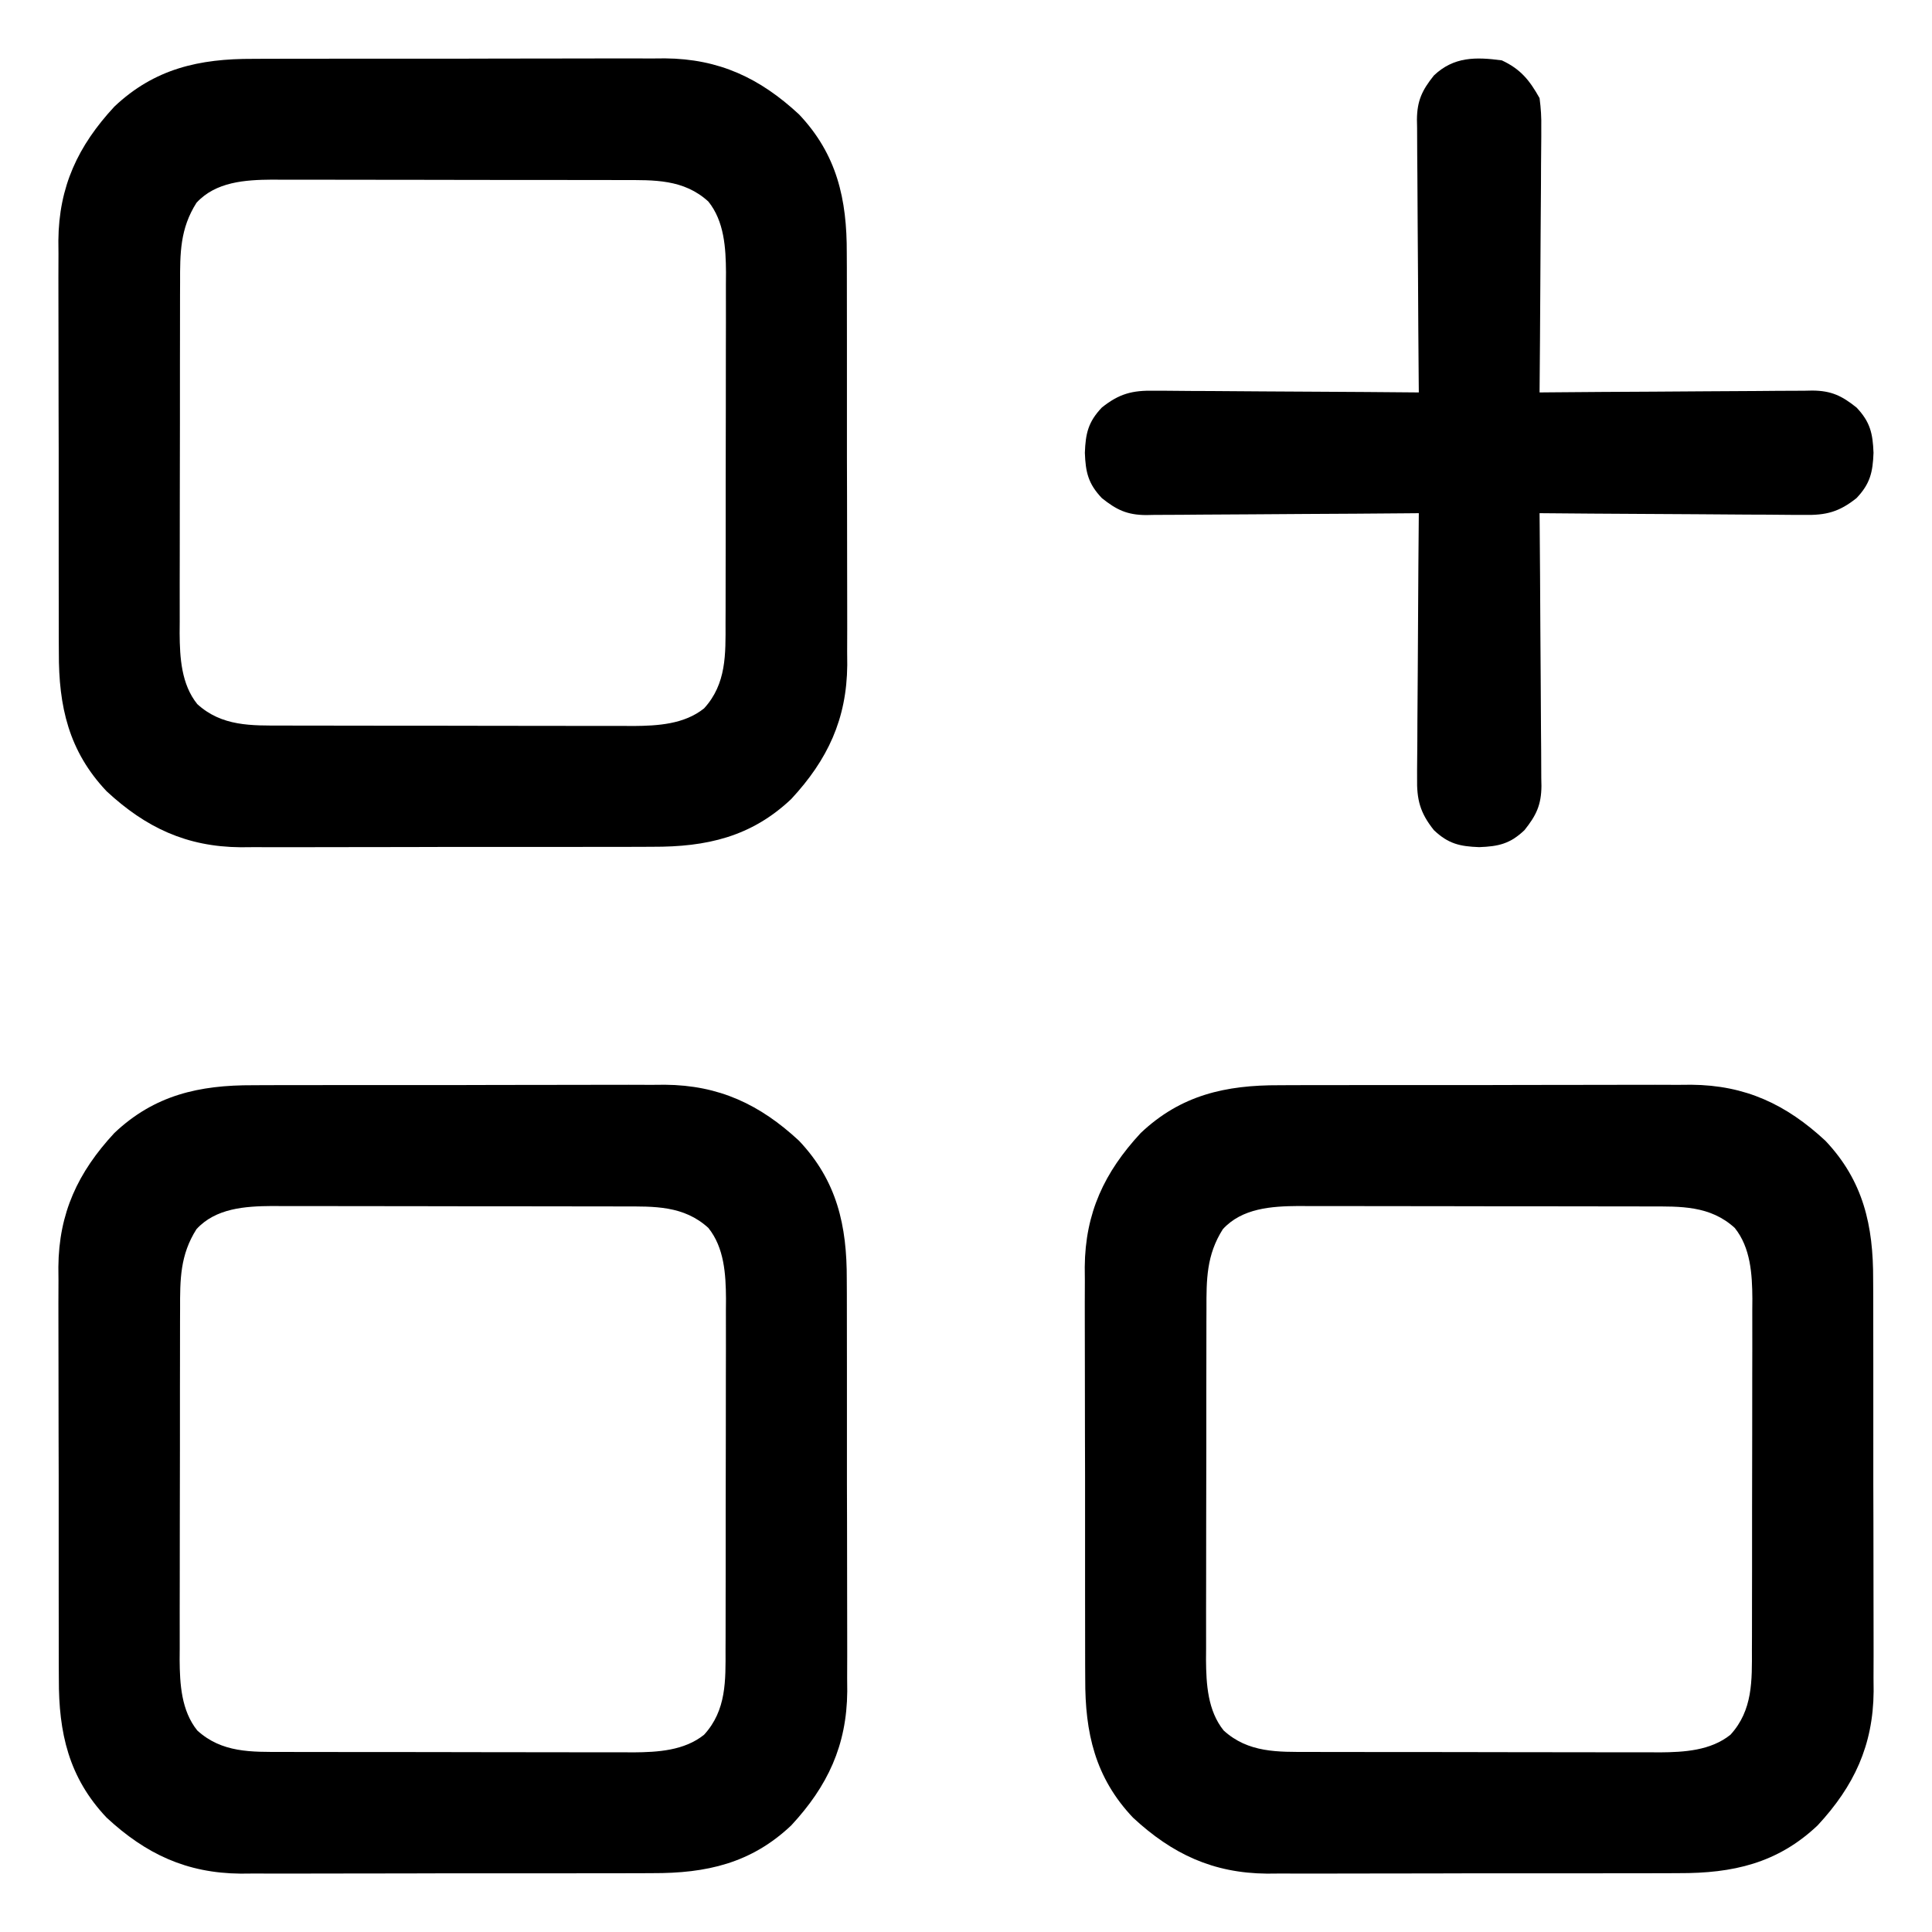
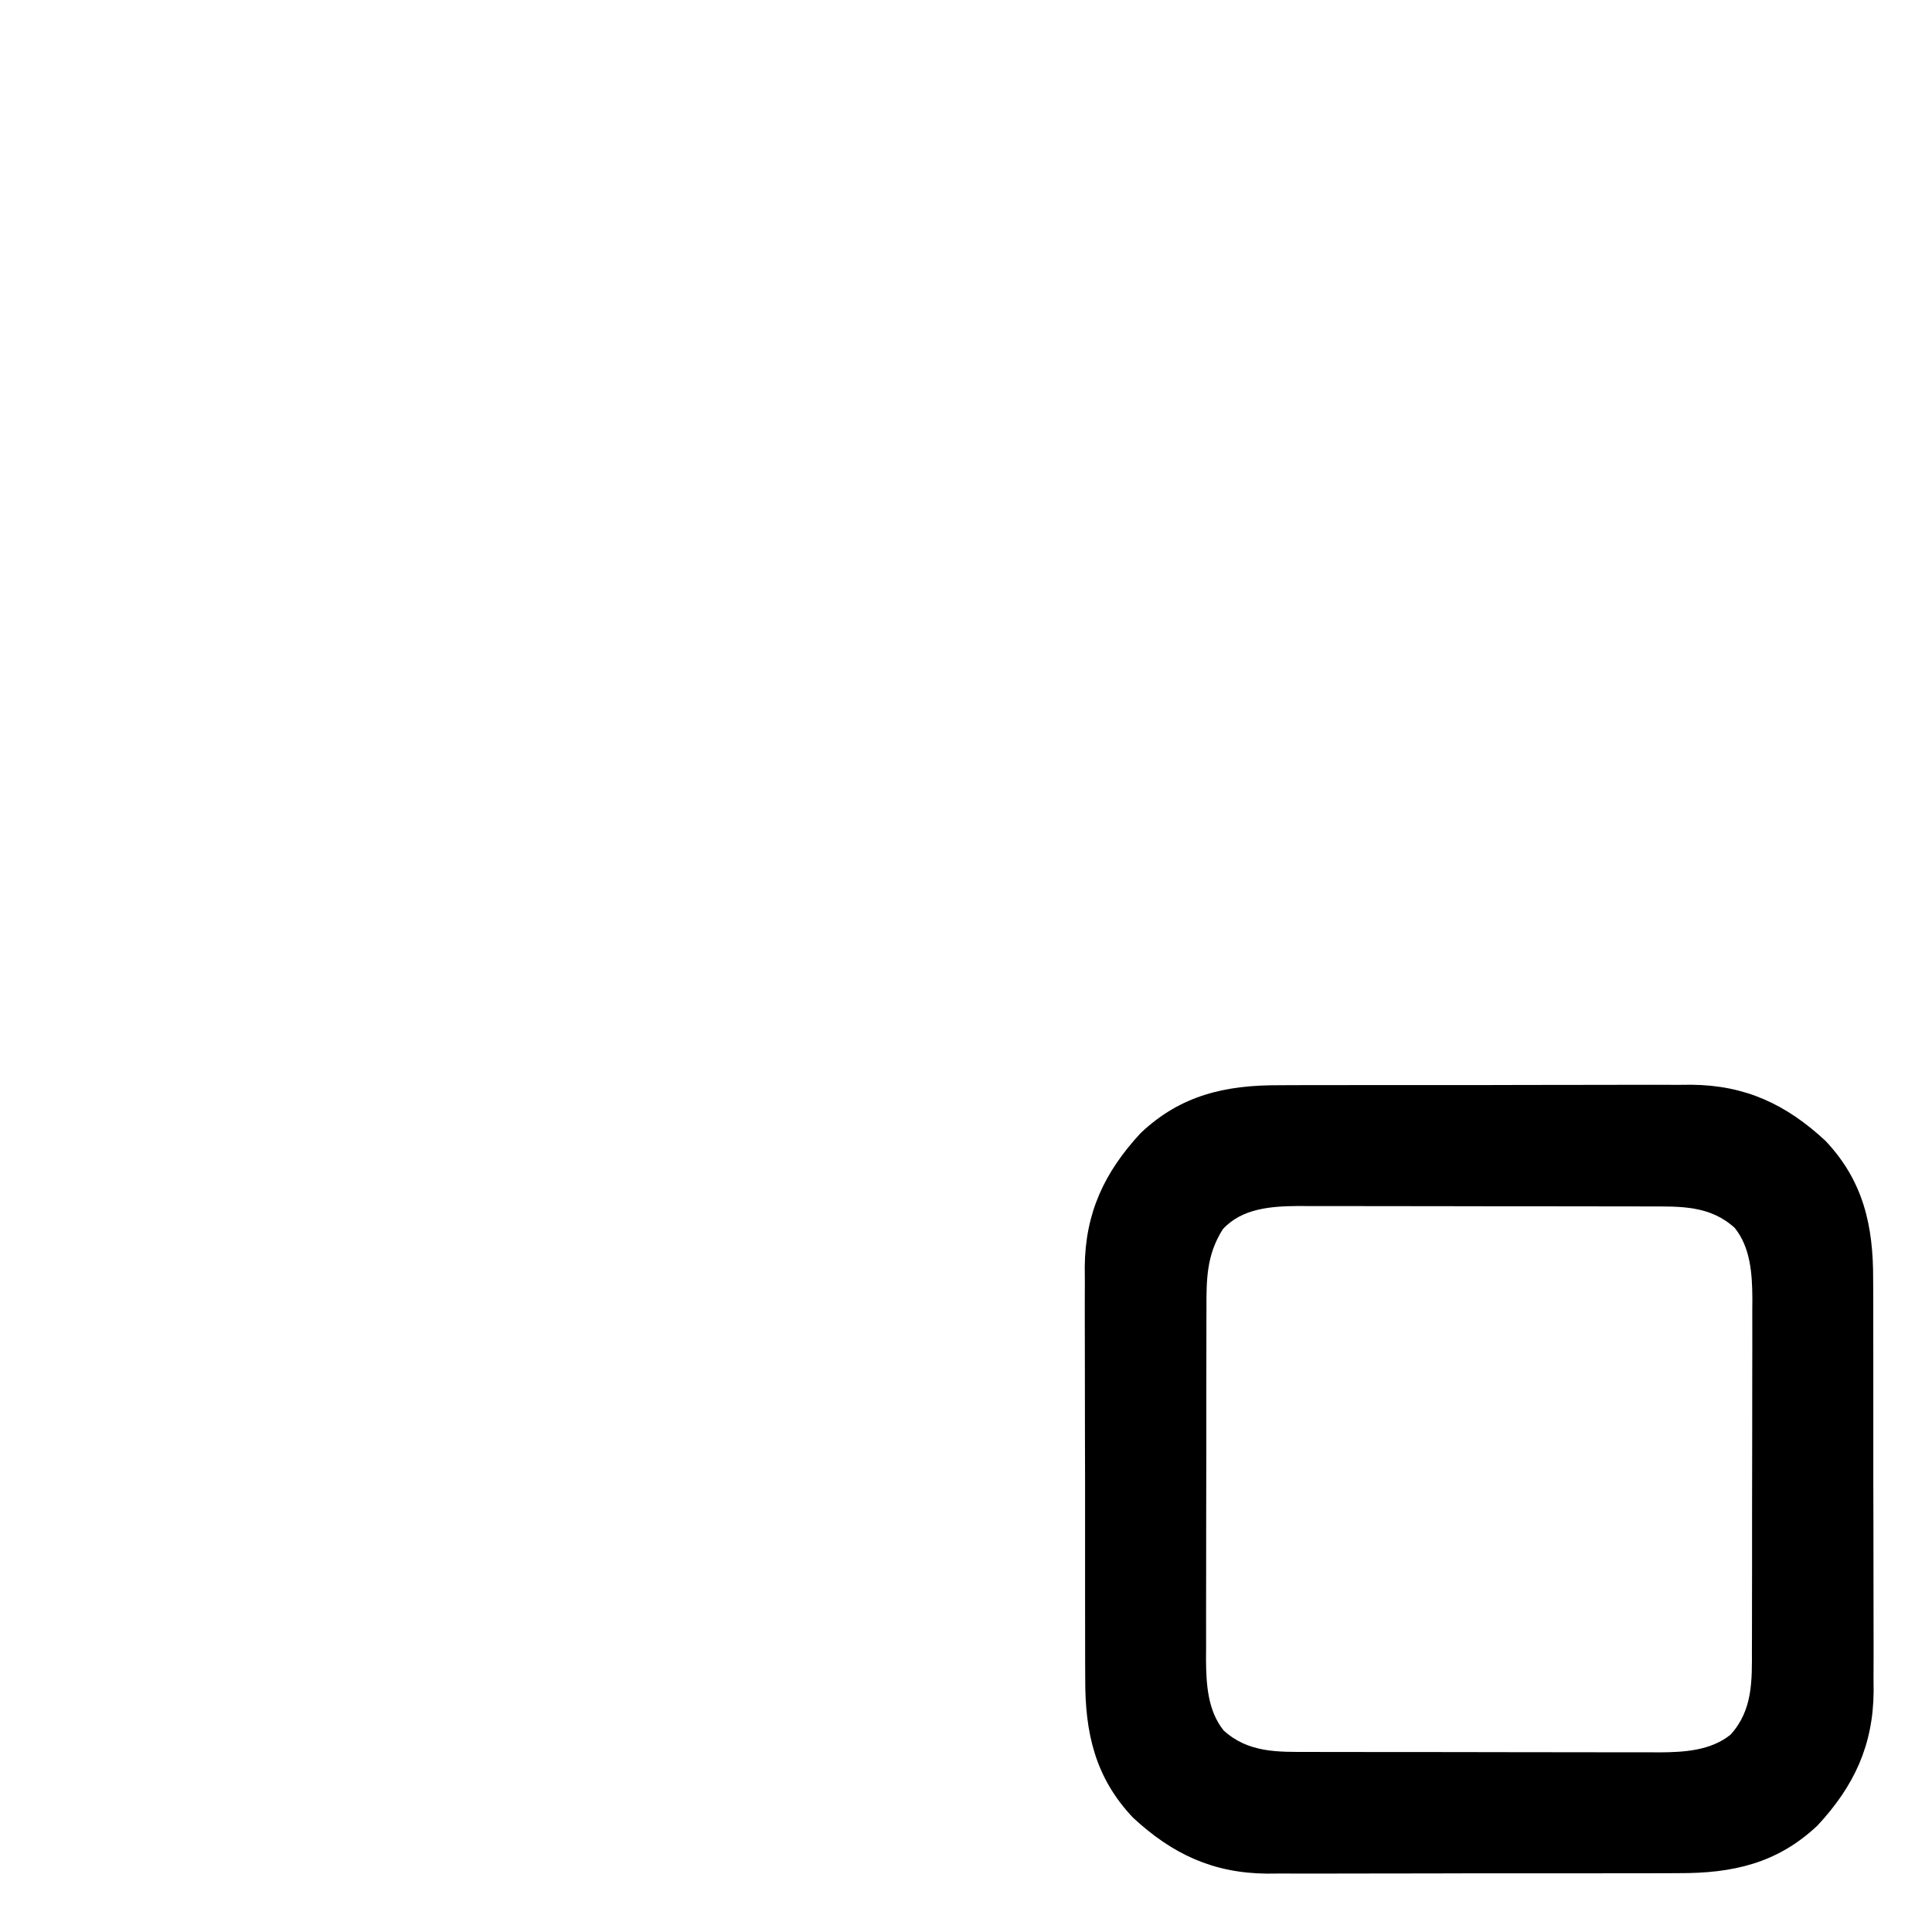
<svg xmlns="http://www.w3.org/2000/svg" version="1.1" width="512" height="512">
  <path d="M0 0 C1.27 -0.007 2.539 -0.014 3.847 -0.021 C7.302 -0.039 10.757 -0.038 14.211 -0.032 C17.109 -0.029 20.006 -0.035 22.903 -0.041 C29.745 -0.055 36.587 -0.053 43.43 -0.042 C50.459 -0.031 57.487 -0.045 64.516 -0.071 C70.579 -0.094 76.641 -0.1 82.703 -0.094 C86.312 -0.091 89.92 -0.093 93.529 -0.111 C97.559 -0.129 101.588 -0.115 105.617 -0.098 C106.793 -0.107 107.968 -0.117 109.179 -0.127 C123.491 -0 134.284 5.063 144.688 14.717 C154.752 25.35 157.396 37.226 157.342 51.466 C157.349 52.736 157.356 54.005 157.363 55.314 C157.381 58.768 157.38 62.223 157.374 65.677 C157.371 68.575 157.377 71.472 157.383 74.369 C157.397 81.211 157.395 88.054 157.384 94.896 C157.373 101.925 157.387 108.953 157.413 115.982 C157.436 122.045 157.442 128.107 157.436 134.169 C157.433 137.778 157.435 141.386 157.453 144.995 C157.471 149.025 157.457 153.054 157.44 157.083 C157.454 158.846 157.454 158.846 157.469 160.645 C157.343 174.957 152.279 185.75 142.625 196.154 C131.992 206.218 120.116 208.862 105.876 208.808 C103.971 208.818 103.971 208.818 102.029 208.829 C98.574 208.847 95.119 208.846 91.665 208.84 C88.767 208.837 85.87 208.843 82.973 208.849 C76.131 208.863 69.289 208.862 62.446 208.85 C55.417 208.839 48.389 208.853 41.36 208.879 C35.297 208.902 29.235 208.908 23.173 208.902 C19.564 208.899 15.956 208.901 12.347 208.919 C8.317 208.937 4.288 208.923 0.259 208.906 C-1.504 208.92 -1.504 208.92 -3.303 208.935 C-17.615 208.809 -28.408 203.745 -38.812 194.092 C-48.876 183.458 -51.52 171.582 -51.466 157.342 C-51.473 156.072 -51.48 154.803 -51.487 153.495 C-51.505 150.04 -51.504 146.585 -51.498 143.131 C-51.495 140.233 -51.501 137.336 -51.507 134.439 C-51.521 127.597 -51.519 120.755 -51.508 113.912 C-51.497 106.883 -51.511 99.855 -51.537 92.826 C-51.56 86.763 -51.566 80.701 -51.56 74.639 C-51.557 71.03 -51.559 67.422 -51.577 63.813 C-51.595 59.783 -51.581 55.754 -51.564 51.725 C-51.573 50.549 -51.583 49.374 -51.593 48.163 C-51.467 33.851 -46.403 23.059 -36.75 12.654 C-26.116 2.59 -14.24 -0.054 0 0 Z M-15 38.154 C-19.338 44.99 -19.356 51.457 -19.337 59.337 C-19.342 60.416 -19.347 61.495 -19.352 62.607 C-19.366 66.162 -19.365 69.716 -19.363 73.271 C-19.367 75.751 -19.371 78.23 -19.376 80.71 C-19.383 85.903 -19.383 91.096 -19.378 96.289 C-19.372 102.933 -19.389 109.575 -19.412 116.219 C-19.427 121.339 -19.428 126.458 -19.425 131.578 C-19.425 134.027 -19.43 136.476 -19.44 138.924 C-19.453 142.354 -19.446 145.783 -19.434 149.212 C-19.442 150.216 -19.45 151.22 -19.457 152.254 C-19.409 158.728 -19.005 165.737 -14.787 170.993 C-8.277 176.945 -0.407 176.699 7.871 176.679 C9.49 176.686 9.49 176.686 11.141 176.694 C14.696 176.708 18.25 176.707 21.805 176.705 C24.285 176.709 26.764 176.713 29.244 176.718 C34.437 176.725 39.63 176.725 44.823 176.72 C51.466 176.714 58.109 176.731 64.753 176.754 C69.872 176.769 74.992 176.77 80.112 176.767 C82.561 176.767 85.01 176.772 87.458 176.782 C90.888 176.795 94.317 176.788 97.746 176.776 C99.252 176.788 99.252 176.788 100.788 176.8 C107.262 176.751 114.271 176.347 119.527 172.129 C125.479 165.619 125.233 157.749 125.213 149.471 C125.218 148.392 125.223 147.313 125.228 146.201 C125.242 142.646 125.241 139.092 125.239 135.537 C125.243 133.057 125.247 130.578 125.252 128.098 C125.259 122.905 125.259 117.712 125.254 112.519 C125.248 105.876 125.265 99.233 125.288 92.59 C125.303 87.47 125.304 82.35 125.3 77.23 C125.301 74.781 125.306 72.332 125.316 69.884 C125.329 66.454 125.322 63.025 125.31 59.596 C125.318 58.592 125.326 57.588 125.333 56.554 C125.285 50.08 124.88 43.071 120.663 37.815 C114.153 31.863 106.283 32.109 98.005 32.129 C96.926 32.124 95.847 32.119 94.735 32.114 C91.18 32.1 87.626 32.101 84.071 32.103 C81.591 32.099 79.112 32.095 76.632 32.09 C71.439 32.083 66.246 32.083 61.053 32.088 C54.41 32.094 47.767 32.077 41.123 32.054 C36.004 32.039 30.884 32.038 25.764 32.042 C23.315 32.041 20.866 32.036 18.418 32.026 C14.988 32.013 11.559 32.02 8.13 32.032 C7.126 32.024 6.122 32.016 5.088 32.009 C-2.071 32.062 -9.885 32.56 -15 38.154 Z " fill="#000000" transform="translate(339.062,287.596)" />
-   <path d="M0 0 C1.27 -0.007 2.539 -0.014 3.847 -0.021 C7.302 -0.039 10.757 -0.038 14.211 -0.032 C17.109 -0.029 20.006 -0.035 22.903 -0.041 C29.745 -0.055 36.587 -0.053 43.43 -0.042 C50.459 -0.031 57.487 -0.045 64.516 -0.071 C70.579 -0.094 76.641 -0.1 82.703 -0.094 C86.312 -0.091 89.92 -0.093 93.529 -0.111 C97.559 -0.129 101.588 -0.115 105.617 -0.098 C106.793 -0.107 107.968 -0.117 109.179 -0.127 C123.491 -0 134.284 5.063 144.688 14.717 C154.752 25.35 157.396 37.226 157.342 51.466 C157.349 52.736 157.356 54.005 157.363 55.314 C157.381 58.768 157.38 62.223 157.374 65.677 C157.371 68.575 157.377 71.472 157.383 74.369 C157.397 81.211 157.395 88.054 157.384 94.896 C157.373 101.925 157.387 108.953 157.413 115.982 C157.436 122.045 157.442 128.107 157.436 134.169 C157.433 137.778 157.435 141.386 157.453 144.995 C157.471 149.025 157.457 153.054 157.44 157.083 C157.454 158.846 157.454 158.846 157.469 160.645 C157.343 174.957 152.279 185.75 142.625 196.154 C131.992 206.218 120.116 208.862 105.876 208.808 C103.971 208.818 103.971 208.818 102.029 208.829 C98.574 208.847 95.119 208.846 91.665 208.84 C88.767 208.837 85.87 208.843 82.973 208.849 C76.131 208.863 69.289 208.862 62.446 208.85 C55.417 208.839 48.389 208.853 41.36 208.879 C35.297 208.902 29.235 208.908 23.173 208.902 C19.564 208.899 15.956 208.901 12.347 208.919 C8.317 208.937 4.288 208.923 0.259 208.906 C-1.504 208.92 -1.504 208.92 -3.303 208.935 C-17.615 208.809 -28.408 203.745 -38.812 194.092 C-48.876 183.458 -51.52 171.582 -51.466 157.342 C-51.473 156.072 -51.48 154.803 -51.487 153.495 C-51.505 150.04 -51.504 146.585 -51.498 143.131 C-51.495 140.233 -51.501 137.336 -51.507 134.439 C-51.521 127.597 -51.519 120.755 -51.508 113.912 C-51.497 106.883 -51.511 99.855 -51.537 92.826 C-51.56 86.763 -51.566 80.701 -51.56 74.639 C-51.557 71.03 -51.559 67.422 -51.577 63.813 C-51.595 59.783 -51.581 55.754 -51.564 51.725 C-51.573 50.549 -51.583 49.374 -51.593 48.163 C-51.467 33.851 -46.403 23.059 -36.75 12.654 C-26.116 2.59 -14.24 -0.054 0 0 Z M-15 38.154 C-19.338 44.99 -19.356 51.457 -19.337 59.337 C-19.342 60.416 -19.347 61.495 -19.352 62.607 C-19.366 66.162 -19.365 69.716 -19.363 73.271 C-19.367 75.751 -19.371 78.23 -19.376 80.71 C-19.383 85.903 -19.383 91.096 -19.378 96.289 C-19.372 102.933 -19.389 109.575 -19.412 116.219 C-19.427 121.339 -19.428 126.458 -19.425 131.578 C-19.425 134.027 -19.43 136.476 -19.44 138.924 C-19.453 142.354 -19.446 145.783 -19.434 149.212 C-19.442 150.216 -19.45 151.22 -19.457 152.254 C-19.409 158.728 -19.005 165.737 -14.787 170.993 C-8.277 176.945 -0.407 176.699 7.871 176.679 C9.49 176.686 9.49 176.686 11.141 176.694 C14.696 176.708 18.25 176.707 21.805 176.705 C24.285 176.709 26.764 176.713 29.244 176.718 C34.437 176.725 39.63 176.725 44.823 176.72 C51.466 176.714 58.109 176.731 64.753 176.754 C69.872 176.769 74.992 176.77 80.112 176.767 C82.561 176.767 85.01 176.772 87.458 176.782 C90.888 176.795 94.317 176.788 97.746 176.776 C99.252 176.788 99.252 176.788 100.788 176.8 C107.262 176.751 114.271 176.347 119.527 172.129 C125.479 165.619 125.233 157.749 125.213 149.471 C125.218 148.392 125.223 147.313 125.228 146.201 C125.242 142.646 125.241 139.092 125.239 135.537 C125.243 133.057 125.247 130.578 125.252 128.098 C125.259 122.905 125.259 117.712 125.254 112.519 C125.248 105.876 125.265 99.233 125.288 92.59 C125.303 87.47 125.304 82.35 125.3 77.23 C125.301 74.781 125.306 72.332 125.316 69.884 C125.329 66.454 125.322 63.025 125.31 59.596 C125.318 58.592 125.326 57.588 125.333 56.554 C125.285 50.08 124.88 43.071 120.663 37.815 C114.153 31.863 106.283 32.109 98.005 32.129 C96.926 32.124 95.847 32.119 94.735 32.114 C91.18 32.1 87.626 32.101 84.071 32.103 C81.591 32.099 79.112 32.095 76.632 32.09 C71.439 32.083 66.246 32.083 61.053 32.088 C54.41 32.094 47.767 32.077 41.123 32.054 C36.004 32.039 30.884 32.038 25.764 32.042 C23.315 32.041 20.866 32.036 18.418 32.026 C14.988 32.013 11.559 32.02 8.13 32.032 C7.126 32.024 6.122 32.016 5.088 32.009 C-2.071 32.062 -9.885 32.56 -15 38.154 Z " fill="#000000" transform="translate(67.062,287.596)" />
-   <path d="M0 0 C1.27 -0.007 2.539 -0.014 3.847 -0.021 C7.302 -0.039 10.757 -0.038 14.211 -0.032 C17.109 -0.029 20.006 -0.035 22.903 -0.041 C29.745 -0.055 36.587 -0.053 43.43 -0.042 C50.459 -0.031 57.487 -0.045 64.516 -0.071 C70.579 -0.094 76.641 -0.1 82.703 -0.094 C86.312 -0.091 89.92 -0.093 93.529 -0.111 C97.559 -0.129 101.588 -0.115 105.617 -0.098 C106.793 -0.107 107.968 -0.117 109.179 -0.127 C123.491 -0 134.284 5.063 144.688 14.717 C154.752 25.35 157.396 37.226 157.342 51.466 C157.349 52.736 157.356 54.005 157.363 55.314 C157.381 58.768 157.38 62.223 157.374 65.677 C157.371 68.575 157.377 71.472 157.383 74.369 C157.397 81.211 157.395 88.054 157.384 94.896 C157.373 101.925 157.387 108.953 157.413 115.982 C157.436 122.045 157.442 128.107 157.436 134.169 C157.433 137.778 157.435 141.386 157.453 144.995 C157.471 149.025 157.457 153.054 157.44 157.083 C157.454 158.846 157.454 158.846 157.469 160.645 C157.343 174.957 152.279 185.75 142.625 196.154 C131.992 206.218 120.116 208.862 105.876 208.808 C103.971 208.818 103.971 208.818 102.029 208.829 C98.574 208.847 95.119 208.846 91.665 208.84 C88.767 208.837 85.87 208.843 82.973 208.849 C76.131 208.863 69.289 208.862 62.446 208.85 C55.417 208.839 48.389 208.853 41.36 208.879 C35.297 208.902 29.235 208.908 23.173 208.902 C19.564 208.899 15.956 208.901 12.347 208.919 C8.317 208.937 4.288 208.923 0.259 208.906 C-1.504 208.92 -1.504 208.92 -3.303 208.935 C-17.615 208.809 -28.408 203.745 -38.812 194.092 C-48.876 183.458 -51.52 171.582 -51.466 157.342 C-51.473 156.072 -51.48 154.803 -51.487 153.495 C-51.505 150.04 -51.504 146.585 -51.498 143.131 C-51.495 140.233 -51.501 137.336 -51.507 134.439 C-51.521 127.597 -51.519 120.755 -51.508 113.912 C-51.497 106.883 -51.511 99.855 -51.537 92.826 C-51.56 86.763 -51.566 80.701 -51.56 74.639 C-51.557 71.03 -51.559 67.422 -51.577 63.813 C-51.595 59.783 -51.581 55.754 -51.564 51.725 C-51.573 50.549 -51.583 49.374 -51.593 48.163 C-51.467 33.851 -46.403 23.059 -36.75 12.654 C-26.116 2.59 -14.24 -0.054 0 0 Z M-15 38.154 C-19.338 44.99 -19.356 51.457 -19.337 59.337 C-19.342 60.416 -19.347 61.495 -19.352 62.607 C-19.366 66.162 -19.365 69.716 -19.363 73.271 C-19.367 75.751 -19.371 78.23 -19.376 80.71 C-19.383 85.903 -19.383 91.096 -19.378 96.289 C-19.372 102.933 -19.389 109.575 -19.412 116.219 C-19.427 121.339 -19.428 126.458 -19.425 131.578 C-19.425 134.027 -19.43 136.476 -19.44 138.924 C-19.453 142.354 -19.446 145.783 -19.434 149.212 C-19.442 150.216 -19.45 151.22 -19.457 152.254 C-19.409 158.728 -19.005 165.737 -14.787 170.993 C-8.277 176.945 -0.407 176.699 7.871 176.679 C9.49 176.686 9.49 176.686 11.141 176.694 C14.696 176.708 18.25 176.707 21.805 176.705 C24.285 176.709 26.764 176.713 29.244 176.718 C34.437 176.725 39.63 176.725 44.823 176.72 C51.466 176.714 58.109 176.731 64.753 176.754 C69.872 176.769 74.992 176.77 80.112 176.767 C82.561 176.767 85.01 176.772 87.458 176.782 C90.888 176.795 94.317 176.788 97.746 176.776 C99.252 176.788 99.252 176.788 100.788 176.8 C107.262 176.751 114.271 176.347 119.527 172.129 C125.479 165.619 125.233 157.749 125.213 149.471 C125.218 148.392 125.223 147.313 125.228 146.201 C125.242 142.646 125.241 139.092 125.239 135.537 C125.243 133.057 125.247 130.578 125.252 128.098 C125.259 122.905 125.259 117.712 125.254 112.519 C125.248 105.876 125.265 99.233 125.288 92.59 C125.303 87.47 125.304 82.35 125.3 77.23 C125.301 74.781 125.306 72.332 125.316 69.884 C125.329 66.454 125.322 63.025 125.31 59.596 C125.318 58.592 125.326 57.588 125.333 56.554 C125.285 50.08 124.88 43.071 120.663 37.815 C114.153 31.863 106.283 32.109 98.005 32.129 C96.926 32.124 95.847 32.119 94.735 32.114 C91.18 32.1 87.626 32.101 84.071 32.103 C81.591 32.099 79.112 32.095 76.632 32.09 C71.439 32.083 66.246 32.083 61.053 32.088 C54.41 32.094 47.767 32.077 41.123 32.054 C36.004 32.039 30.884 32.038 25.764 32.042 C23.315 32.041 20.866 32.036 18.418 32.026 C14.988 32.013 11.559 32.02 8.13 32.032 C7.126 32.024 6.122 32.016 5.088 32.009 C-2.071 32.062 -9.885 32.56 -15 38.154 Z " fill="#000000" transform="translate(67.062,15.596)" />
-   <path d="M0 0 C4.971 2.308 7.347 5.265 10 10 C10.36 12.757 10.51 15.098 10.454 17.841 C10.455 18.603 10.455 19.365 10.456 20.149 C10.453 22.65 10.422 25.148 10.391 27.648 C10.383 29.389 10.377 31.129 10.373 32.869 C10.358 37.436 10.319 42.003 10.275 46.57 C10.234 51.235 10.215 55.901 10.195 60.566 C10.152 69.711 10.084 78.856 10 88 C10.964 87.991 11.928 87.982 12.921 87.973 C22.013 87.892 31.106 87.832 40.199 87.793 C44.874 87.772 49.548 87.744 54.222 87.698 C58.735 87.655 63.248 87.631 67.761 87.62 C69.481 87.613 71.2 87.599 72.92 87.577 C75.333 87.548 77.745 87.544 80.159 87.546 C80.866 87.532 81.574 87.517 82.303 87.502 C87.329 87.544 90.112 88.887 94 92 C97.628 95.819 98.31 98.883 98.5 104 C98.31 109.117 97.628 112.181 94 116 C89.405 119.678 85.909 120.571 80.159 120.454 C79.397 120.455 78.635 120.455 77.851 120.456 C75.35 120.453 72.852 120.422 70.352 120.391 C68.611 120.383 66.871 120.377 65.131 120.373 C60.564 120.358 55.997 120.319 51.43 120.275 C46.765 120.234 42.099 120.215 37.434 120.195 C28.289 120.152 19.144 120.084 10 120 C10.009 120.964 10.018 121.928 10.027 122.921 C10.108 132.013 10.168 141.106 10.207 150.199 C10.228 154.874 10.256 159.548 10.302 164.222 C10.345 168.735 10.369 173.248 10.38 177.761 C10.387 179.481 10.401 181.2 10.423 182.92 C10.452 185.333 10.456 187.745 10.454 190.159 C10.468 190.866 10.483 191.574 10.498 192.303 C10.456 197.329 9.113 200.112 6 204 C2.181 207.628 -0.883 208.31 -6 208.5 C-11.117 208.31 -14.181 207.628 -18 204 C-21.678 199.405 -22.571 195.909 -22.454 190.159 C-22.455 189.397 -22.455 188.635 -22.456 187.851 C-22.453 185.35 -22.422 182.852 -22.391 180.352 C-22.383 178.611 -22.377 176.871 -22.373 175.131 C-22.358 170.564 -22.319 165.997 -22.275 161.43 C-22.234 156.765 -22.215 152.099 -22.195 147.434 C-22.152 138.289 -22.084 129.144 -22 120 C-22.964 120.009 -23.928 120.018 -24.921 120.027 C-34.013 120.108 -43.106 120.168 -52.199 120.207 C-56.874 120.228 -61.548 120.256 -66.222 120.302 C-70.735 120.345 -75.248 120.369 -79.761 120.38 C-81.481 120.387 -83.2 120.401 -84.92 120.423 C-87.333 120.452 -89.745 120.456 -92.159 120.454 C-92.866 120.468 -93.574 120.483 -94.303 120.498 C-99.329 120.456 -102.112 119.113 -106 116 C-109.628 112.181 -110.31 109.117 -110.5 104 C-110.31 98.883 -109.628 95.819 -106 92 C-101.405 88.322 -97.909 87.429 -92.159 87.546 C-91.397 87.545 -90.635 87.545 -89.851 87.544 C-87.35 87.547 -84.852 87.578 -82.352 87.609 C-80.611 87.617 -78.871 87.623 -77.131 87.627 C-72.564 87.642 -67.997 87.681 -63.43 87.725 C-58.765 87.766 -54.099 87.785 -49.434 87.805 C-40.289 87.848 -31.144 87.916 -22 88 C-22.009 87.036 -22.018 86.072 -22.027 85.079 C-22.108 75.987 -22.168 66.894 -22.207 57.801 C-22.228 53.126 -22.256 48.452 -22.302 43.778 C-22.345 39.265 -22.369 34.752 -22.38 30.239 C-22.387 28.519 -22.401 26.8 -22.423 25.08 C-22.452 22.667 -22.456 20.255 -22.454 17.841 C-22.468 17.134 -22.483 16.426 -22.498 15.697 C-22.456 10.671 -21.113 7.888 -18 4 C-12.729 -1.008 -6.892 -0.928 0 0 Z " fill="#000000" transform="translate(398,16)" />
</svg>